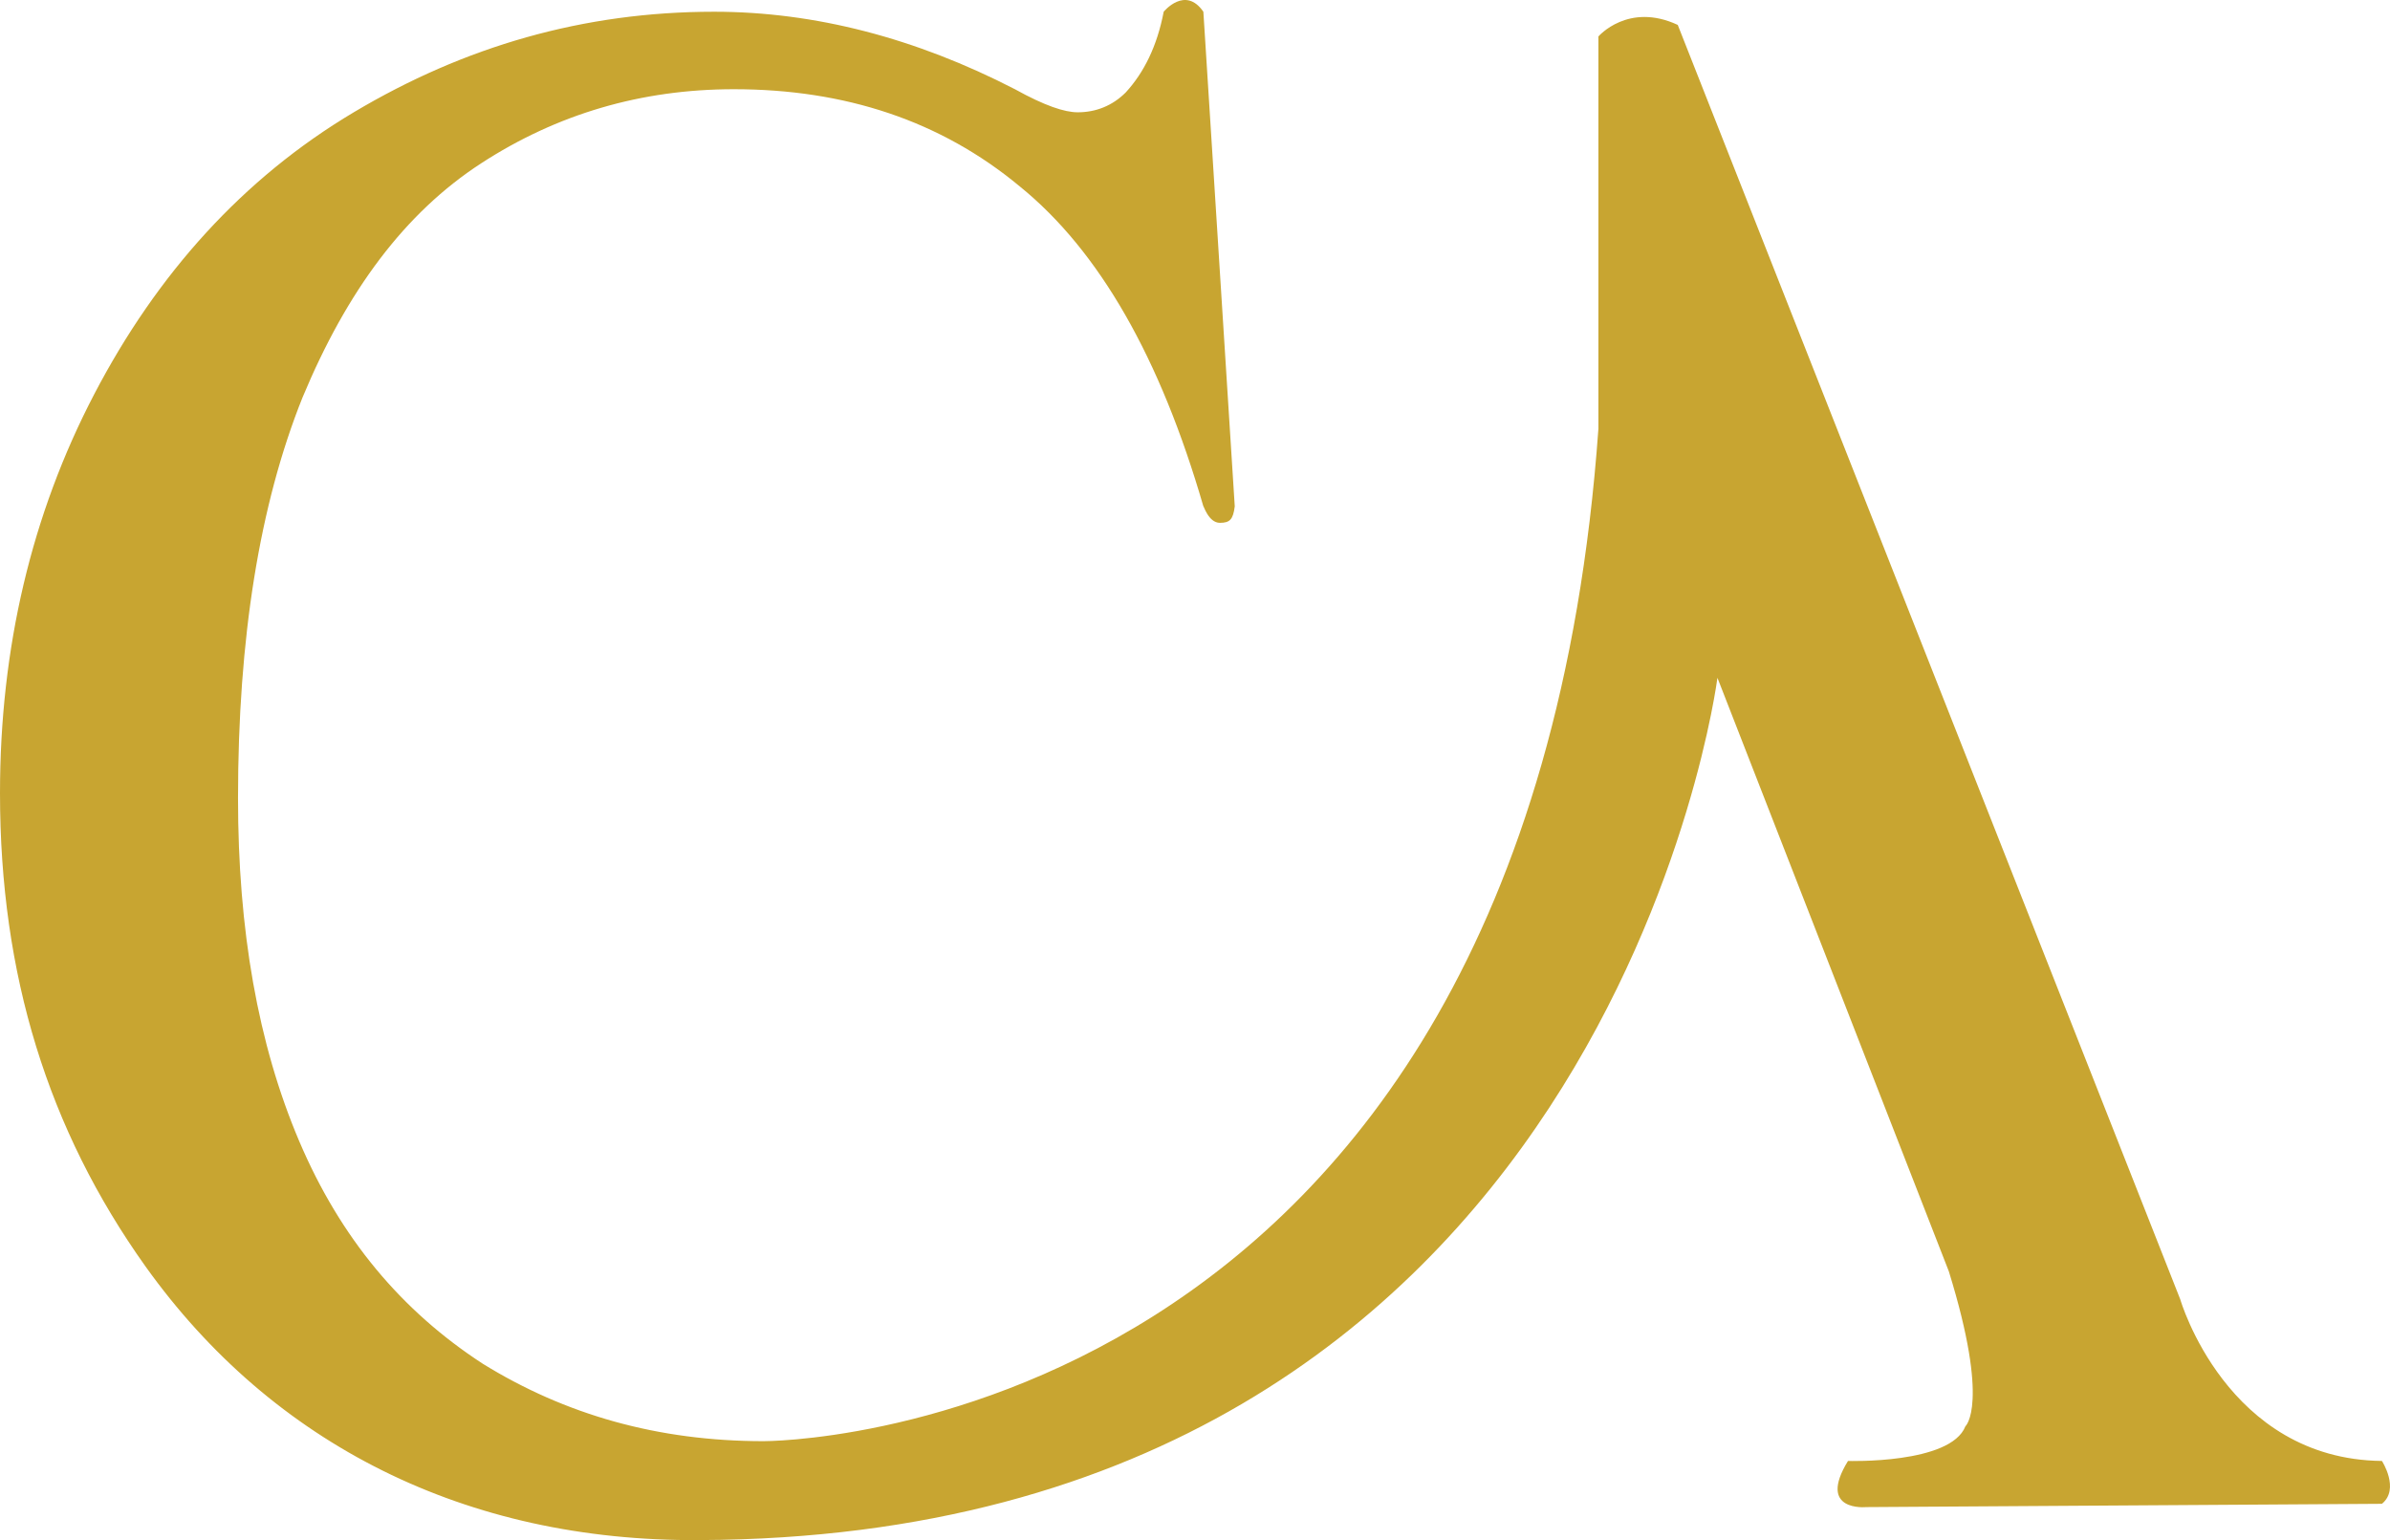
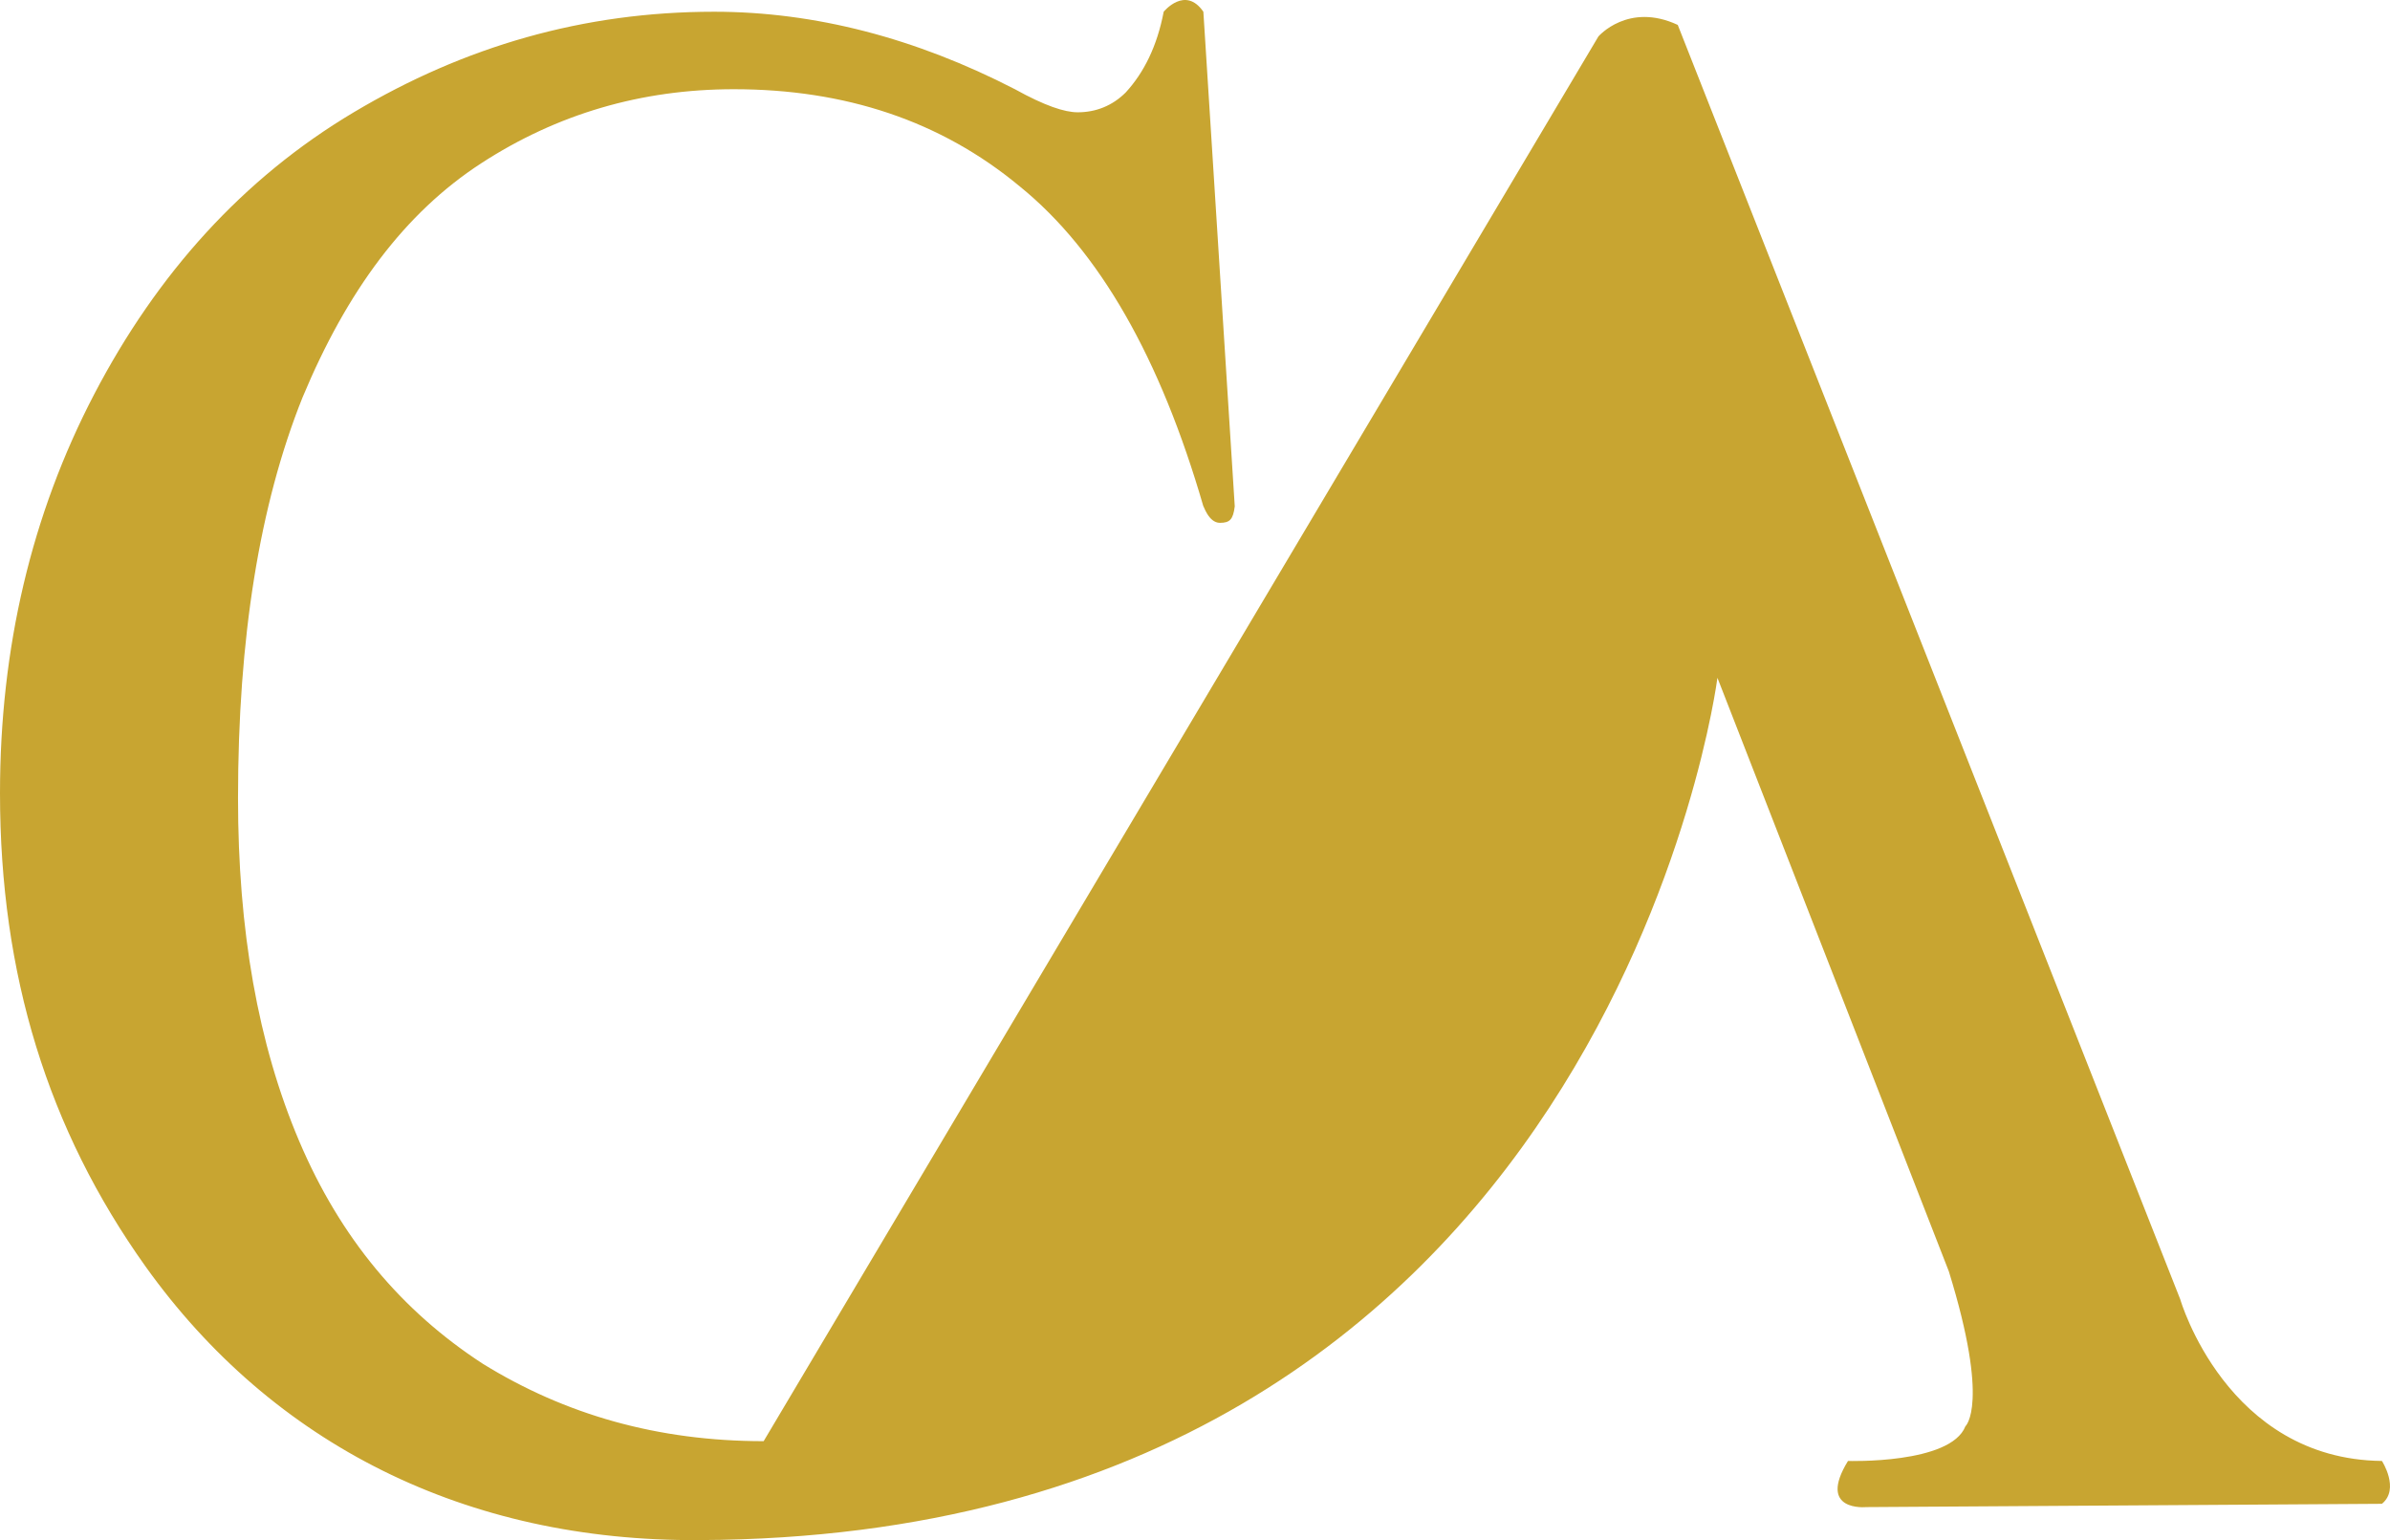
<svg xmlns="http://www.w3.org/2000/svg" width="90px" height="58px" viewBox="0 0 90 58" version="1.1">
  <title>Group</title>
  <g id="Page-1" stroke="none" stroke-width="1" fill="none" fill-rule="evenodd">
    <g id="CARNIELLO-WINE" transform="translate(-635, -19)" fill="#C8A531" fill-rule="nonzero">
      <g id="CA" transform="translate(635, 19)">
-         <path d="M45.315,19.069 C43.696,13.48 41.393,9.445 38.405,7.023 C35.418,4.539 31.807,3.36 27.637,3.36 C24.151,3.36 20.977,4.291 18.113,6.154 C15.25,8.017 13.072,10.935 11.391,14.971 C9.773,19.007 8.963,24.036 8.963,30.059 C8.963,35.026 9.71,39.31 11.266,42.973 C12.823,46.637 15.126,49.369 18.176,51.356 C21.288,53.28 24.774,54.274 28.757,54.274 C28.757,54.274 57.453,54.398 60.191,16.15 L60.191,1.373 C60.191,1.373 61.312,0.069 63.179,0.938 L82.102,48.934 C82.102,48.934 83.845,54.957 89.696,55.019 C89.696,55.019 90.38,56.074 89.696,56.633 L70.275,56.757 C70.275,56.757 68.408,56.944 69.59,55.019 C69.59,55.019 73.45,55.143 74.01,53.715 C74.01,53.715 74.944,52.908 73.387,47.879 L64.673,25.526 C64.673,25.526 60.565,57.875 26.33,57.999 C17.553,58.061 10.27,54.398 5.478,47.692 C1.805,42.539 0,36.702 0,29.872 C0,24.408 1.183,19.379 3.548,14.846 C5.913,10.314 9.15,6.713 13.321,4.229 C17.491,1.745 21.973,0.442 26.89,0.442 C30.687,0.442 34.484,1.435 38.219,3.36 C39.339,3.981 40.086,4.229 40.584,4.229 C41.269,4.229 41.891,3.981 42.389,3.484 C43.074,2.739 43.572,1.745 43.821,0.442 C43.821,0.442 44.63,-0.552 45.315,0.442 L46.497,19.069 C46.435,19.565 46.311,19.69 45.937,19.69 C45.501,19.69 45.315,19.007 45.315,19.069 Z" id="Path" />
+         <path d="M45.315,19.069 C43.696,13.48 41.393,9.445 38.405,7.023 C35.418,4.539 31.807,3.36 27.637,3.36 C24.151,3.36 20.977,4.291 18.113,6.154 C15.25,8.017 13.072,10.935 11.391,14.971 C9.773,19.007 8.963,24.036 8.963,30.059 C8.963,35.026 9.71,39.31 11.266,42.973 C12.823,46.637 15.126,49.369 18.176,51.356 C21.288,53.28 24.774,54.274 28.757,54.274 L60.191,1.373 C60.191,1.373 61.312,0.069 63.179,0.938 L82.102,48.934 C82.102,48.934 83.845,54.957 89.696,55.019 C89.696,55.019 90.38,56.074 89.696,56.633 L70.275,56.757 C70.275,56.757 68.408,56.944 69.59,55.019 C69.59,55.019 73.45,55.143 74.01,53.715 C74.01,53.715 74.944,52.908 73.387,47.879 L64.673,25.526 C64.673,25.526 60.565,57.875 26.33,57.999 C17.553,58.061 10.27,54.398 5.478,47.692 C1.805,42.539 0,36.702 0,29.872 C0,24.408 1.183,19.379 3.548,14.846 C5.913,10.314 9.15,6.713 13.321,4.229 C17.491,1.745 21.973,0.442 26.89,0.442 C30.687,0.442 34.484,1.435 38.219,3.36 C39.339,3.981 40.086,4.229 40.584,4.229 C41.269,4.229 41.891,3.981 42.389,3.484 C43.074,2.739 43.572,1.745 43.821,0.442 C43.821,0.442 44.63,-0.552 45.315,0.442 L46.497,19.069 C46.435,19.565 46.311,19.69 45.937,19.69 C45.501,19.69 45.315,19.007 45.315,19.069 Z" id="Path" />
      </g>
    </g>
  </g>
</svg>